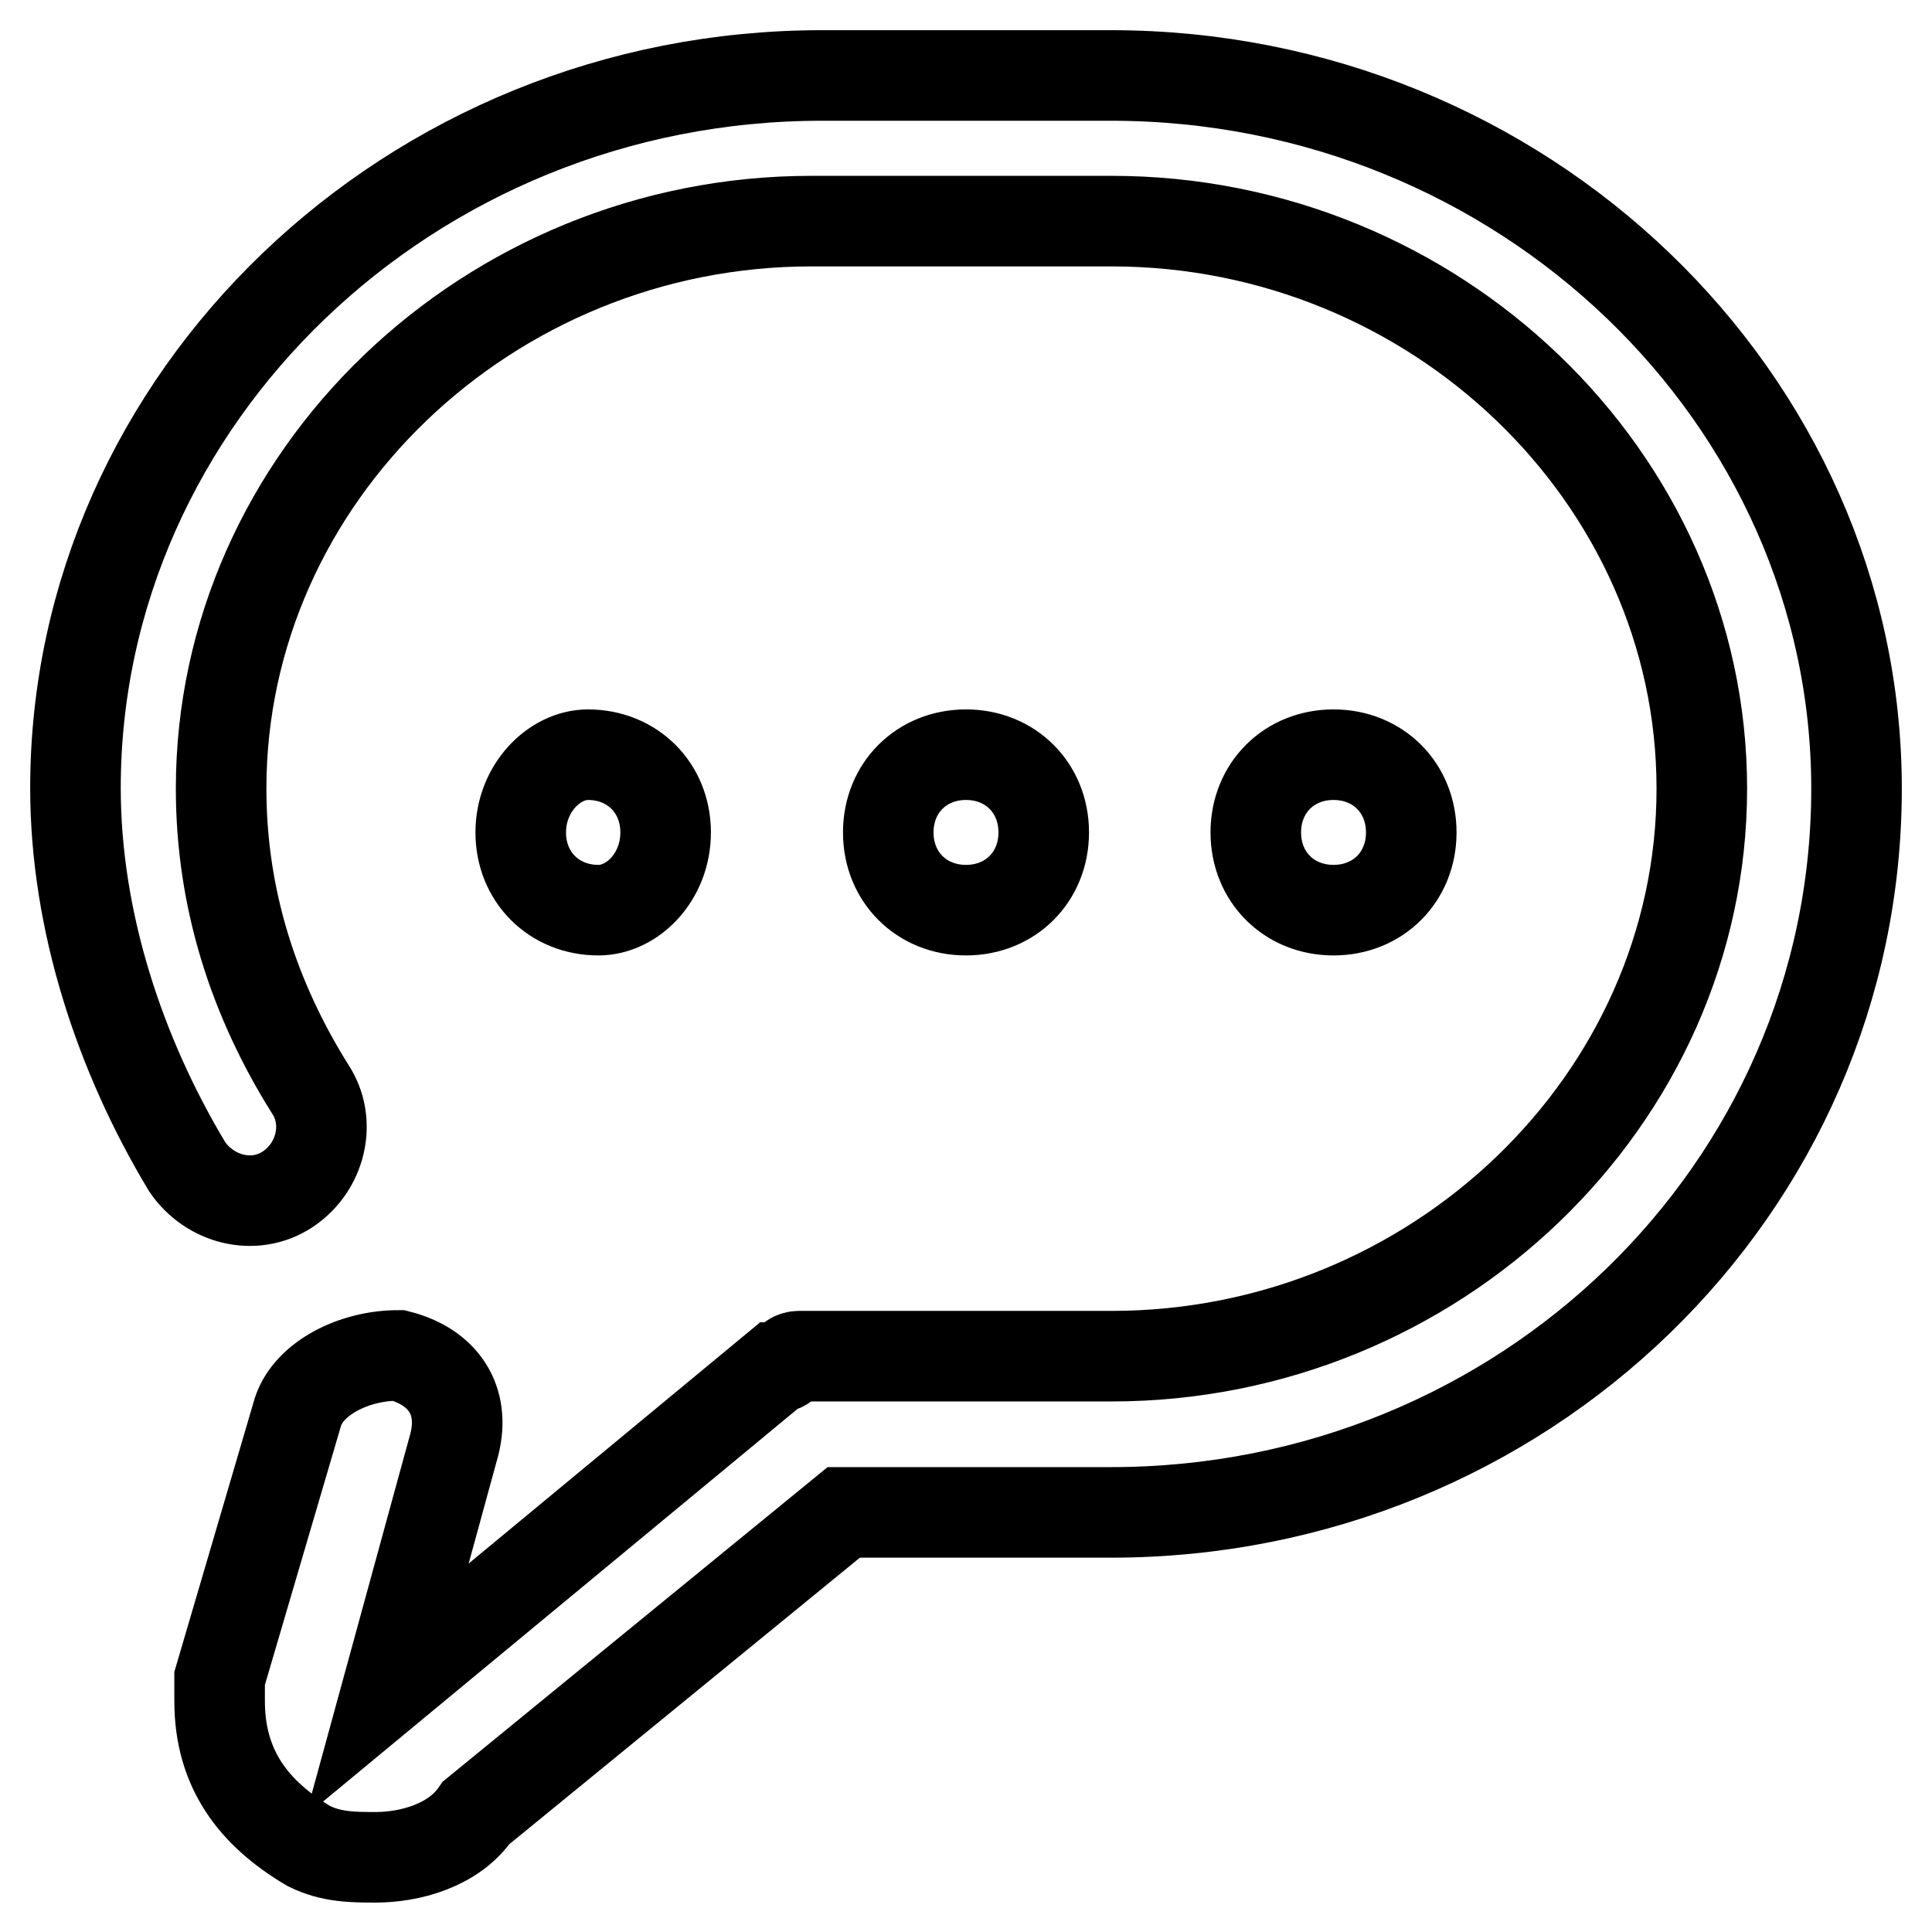
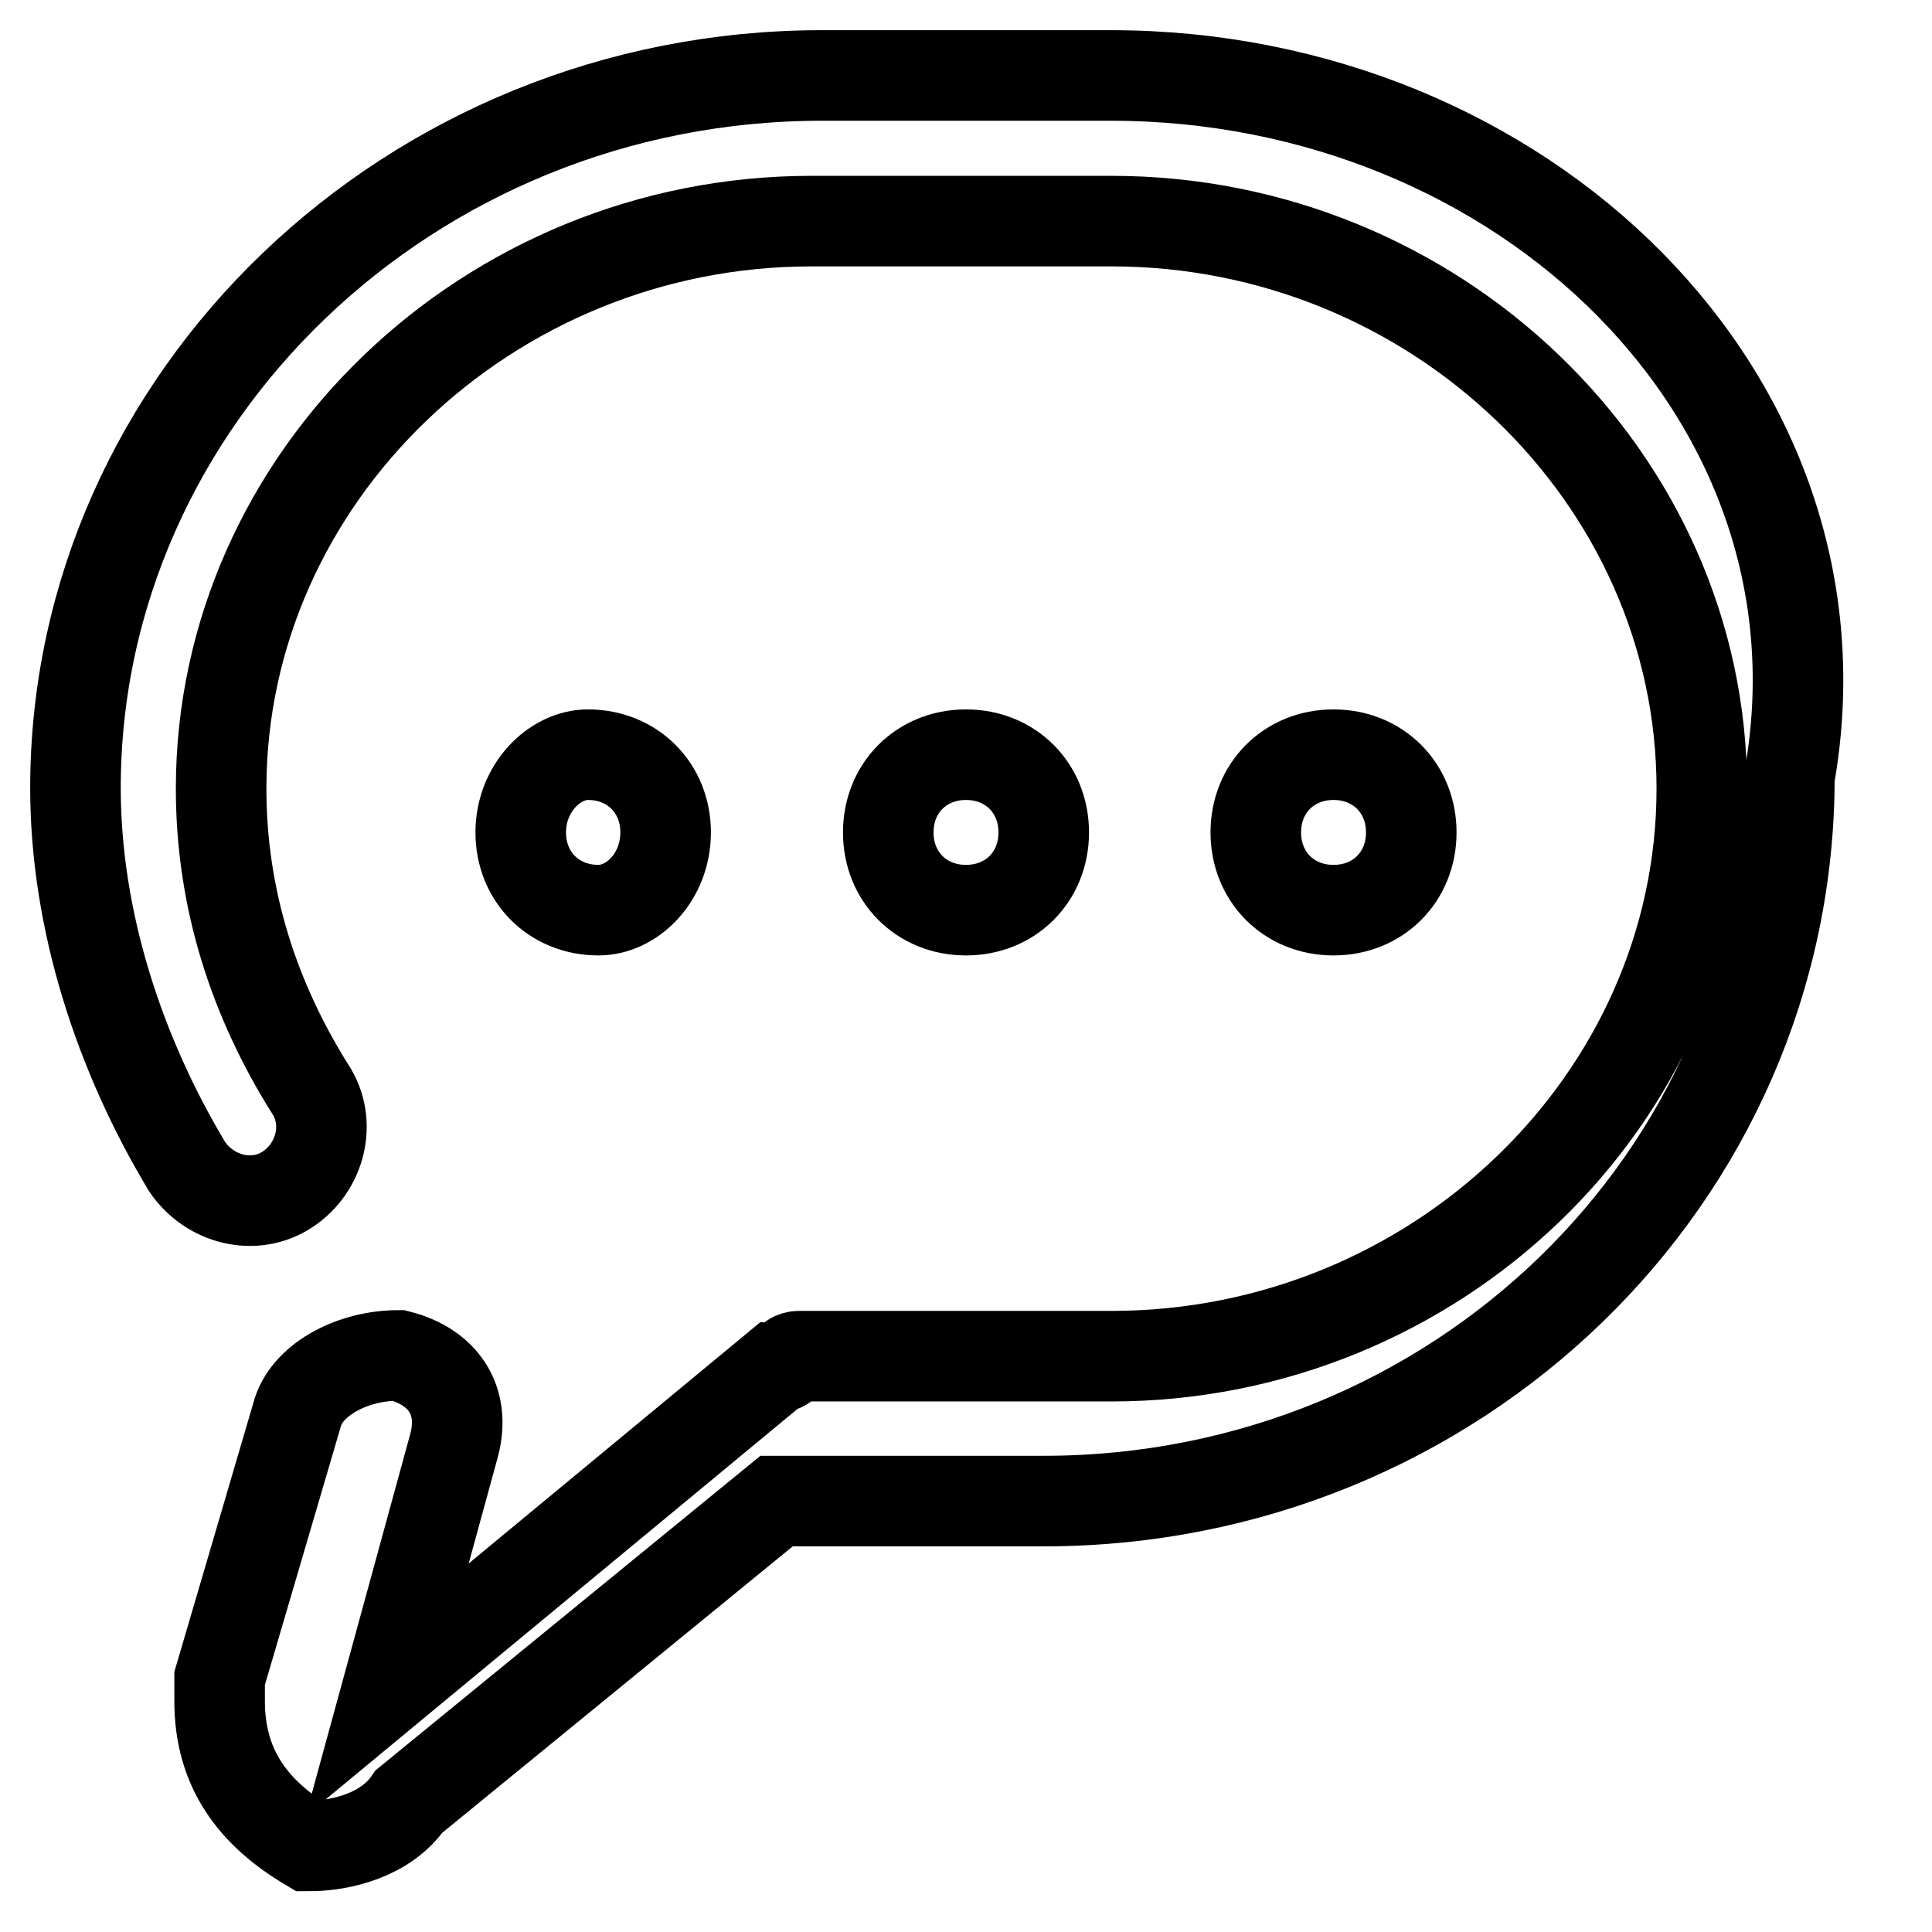
<svg xmlns="http://www.w3.org/2000/svg" version="1.1" x="0px" y="0px" viewBox="0 0 256 256" enable-background="new 0 0 256 256" xml:space="preserve">
  <g>
    <g>
-       <path stroke-width="12" fill-opacity="0" stroke="#000000" d="M147.2,10h-38.3C54.3,10,10,52.8,10,104.4c0,17.7,5.9,35.4,14.8,50.2c3,4.4,8.9,5.9,13.3,3c4.4-2.9,5.9-8.9,3-13.3c-7.4-11.8-11.8-25.1-11.8-39.8c0-41.3,35.4-75.2,78.2-75.2h39.8c42.8,0,78.2,33.9,78.2,75.2c0,41.3-35.4,75.2-78.2,75.2h-38.4c-1.5,0-1.5,0-3,0l0,0c-1.5,0-1.5,1.5-3,1.5l0,0l-51.6,42.7l0,0l8.9-32.5c1.5-5.9-1.5-10.3-7.4-11.8c-5.9,0-11.8,3-13.3,7.4l-10.4,35.4c0,1.5,0,1.5,0,3c0,8.9,4.4,14.8,11.8,19.2c3,1.5,5.9,1.5,8.9,1.5c4.4,0,10.3-1.5,13.3-5.9l48.7-39.8h35.4c54.6,0,98.8-42.8,98.8-95.9C246,52.8,201.8,10,147.2,10z M138.3,110.3c0-5.9-4.4-10.3-10.3-10.3c-5.9,0-10.3,4.4-10.3,10.3c0,5.9,4.4,10.3,10.3,10.3C133.9,120.6,138.3,116.2,138.3,110.3z M187,110.3c0-5.9-4.4-10.3-10.3-10.3c-5.9,0-10.3,4.4-10.3,10.3c0,5.9,4.4,10.3,10.3,10.3C182.6,120.6,187,116.2,187,110.3z M88.2,110.3c0-5.9-4.4-10.3-10.3-10.3c-4.4,0-8.9,4.4-8.9,10.3c0,5.9,4.4,10.3,10.3,10.3C83.8,120.6,88.2,116.2,88.2,110.3z" />
+       <path stroke-width="12" fill-opacity="0" stroke="#000000" d="M147.2,10h-38.3C54.3,10,10,52.8,10,104.4c0,17.7,5.9,35.4,14.8,50.2c3,4.4,8.9,5.9,13.3,3c4.4-2.9,5.9-8.9,3-13.3c-7.4-11.8-11.8-25.1-11.8-39.8c0-41.3,35.4-75.2,78.2-75.2h39.8c42.8,0,78.2,33.9,78.2,75.2c0,41.3-35.4,75.2-78.2,75.2h-38.4c-1.5,0-1.5,0-3,0l0,0c-1.5,0-1.5,1.5-3,1.5l0,0l-51.6,42.7l0,0l8.9-32.5c1.5-5.9-1.5-10.3-7.4-11.8c-5.9,0-11.8,3-13.3,7.4l-10.4,35.4c0,1.5,0,1.5,0,3c0,8.9,4.4,14.8,11.8,19.2c4.4,0,10.3-1.5,13.3-5.9l48.7-39.8h35.4c54.6,0,98.8-42.8,98.8-95.9C246,52.8,201.8,10,147.2,10z M138.3,110.3c0-5.9-4.4-10.3-10.3-10.3c-5.9,0-10.3,4.4-10.3,10.3c0,5.9,4.4,10.3,10.3,10.3C133.9,120.6,138.3,116.2,138.3,110.3z M187,110.3c0-5.9-4.4-10.3-10.3-10.3c-5.9,0-10.3,4.4-10.3,10.3c0,5.9,4.4,10.3,10.3,10.3C182.6,120.6,187,116.2,187,110.3z M88.2,110.3c0-5.9-4.4-10.3-10.3-10.3c-4.4,0-8.9,4.4-8.9,10.3c0,5.9,4.4,10.3,10.3,10.3C83.8,120.6,88.2,116.2,88.2,110.3z" />
    </g>
  </g>
</svg>